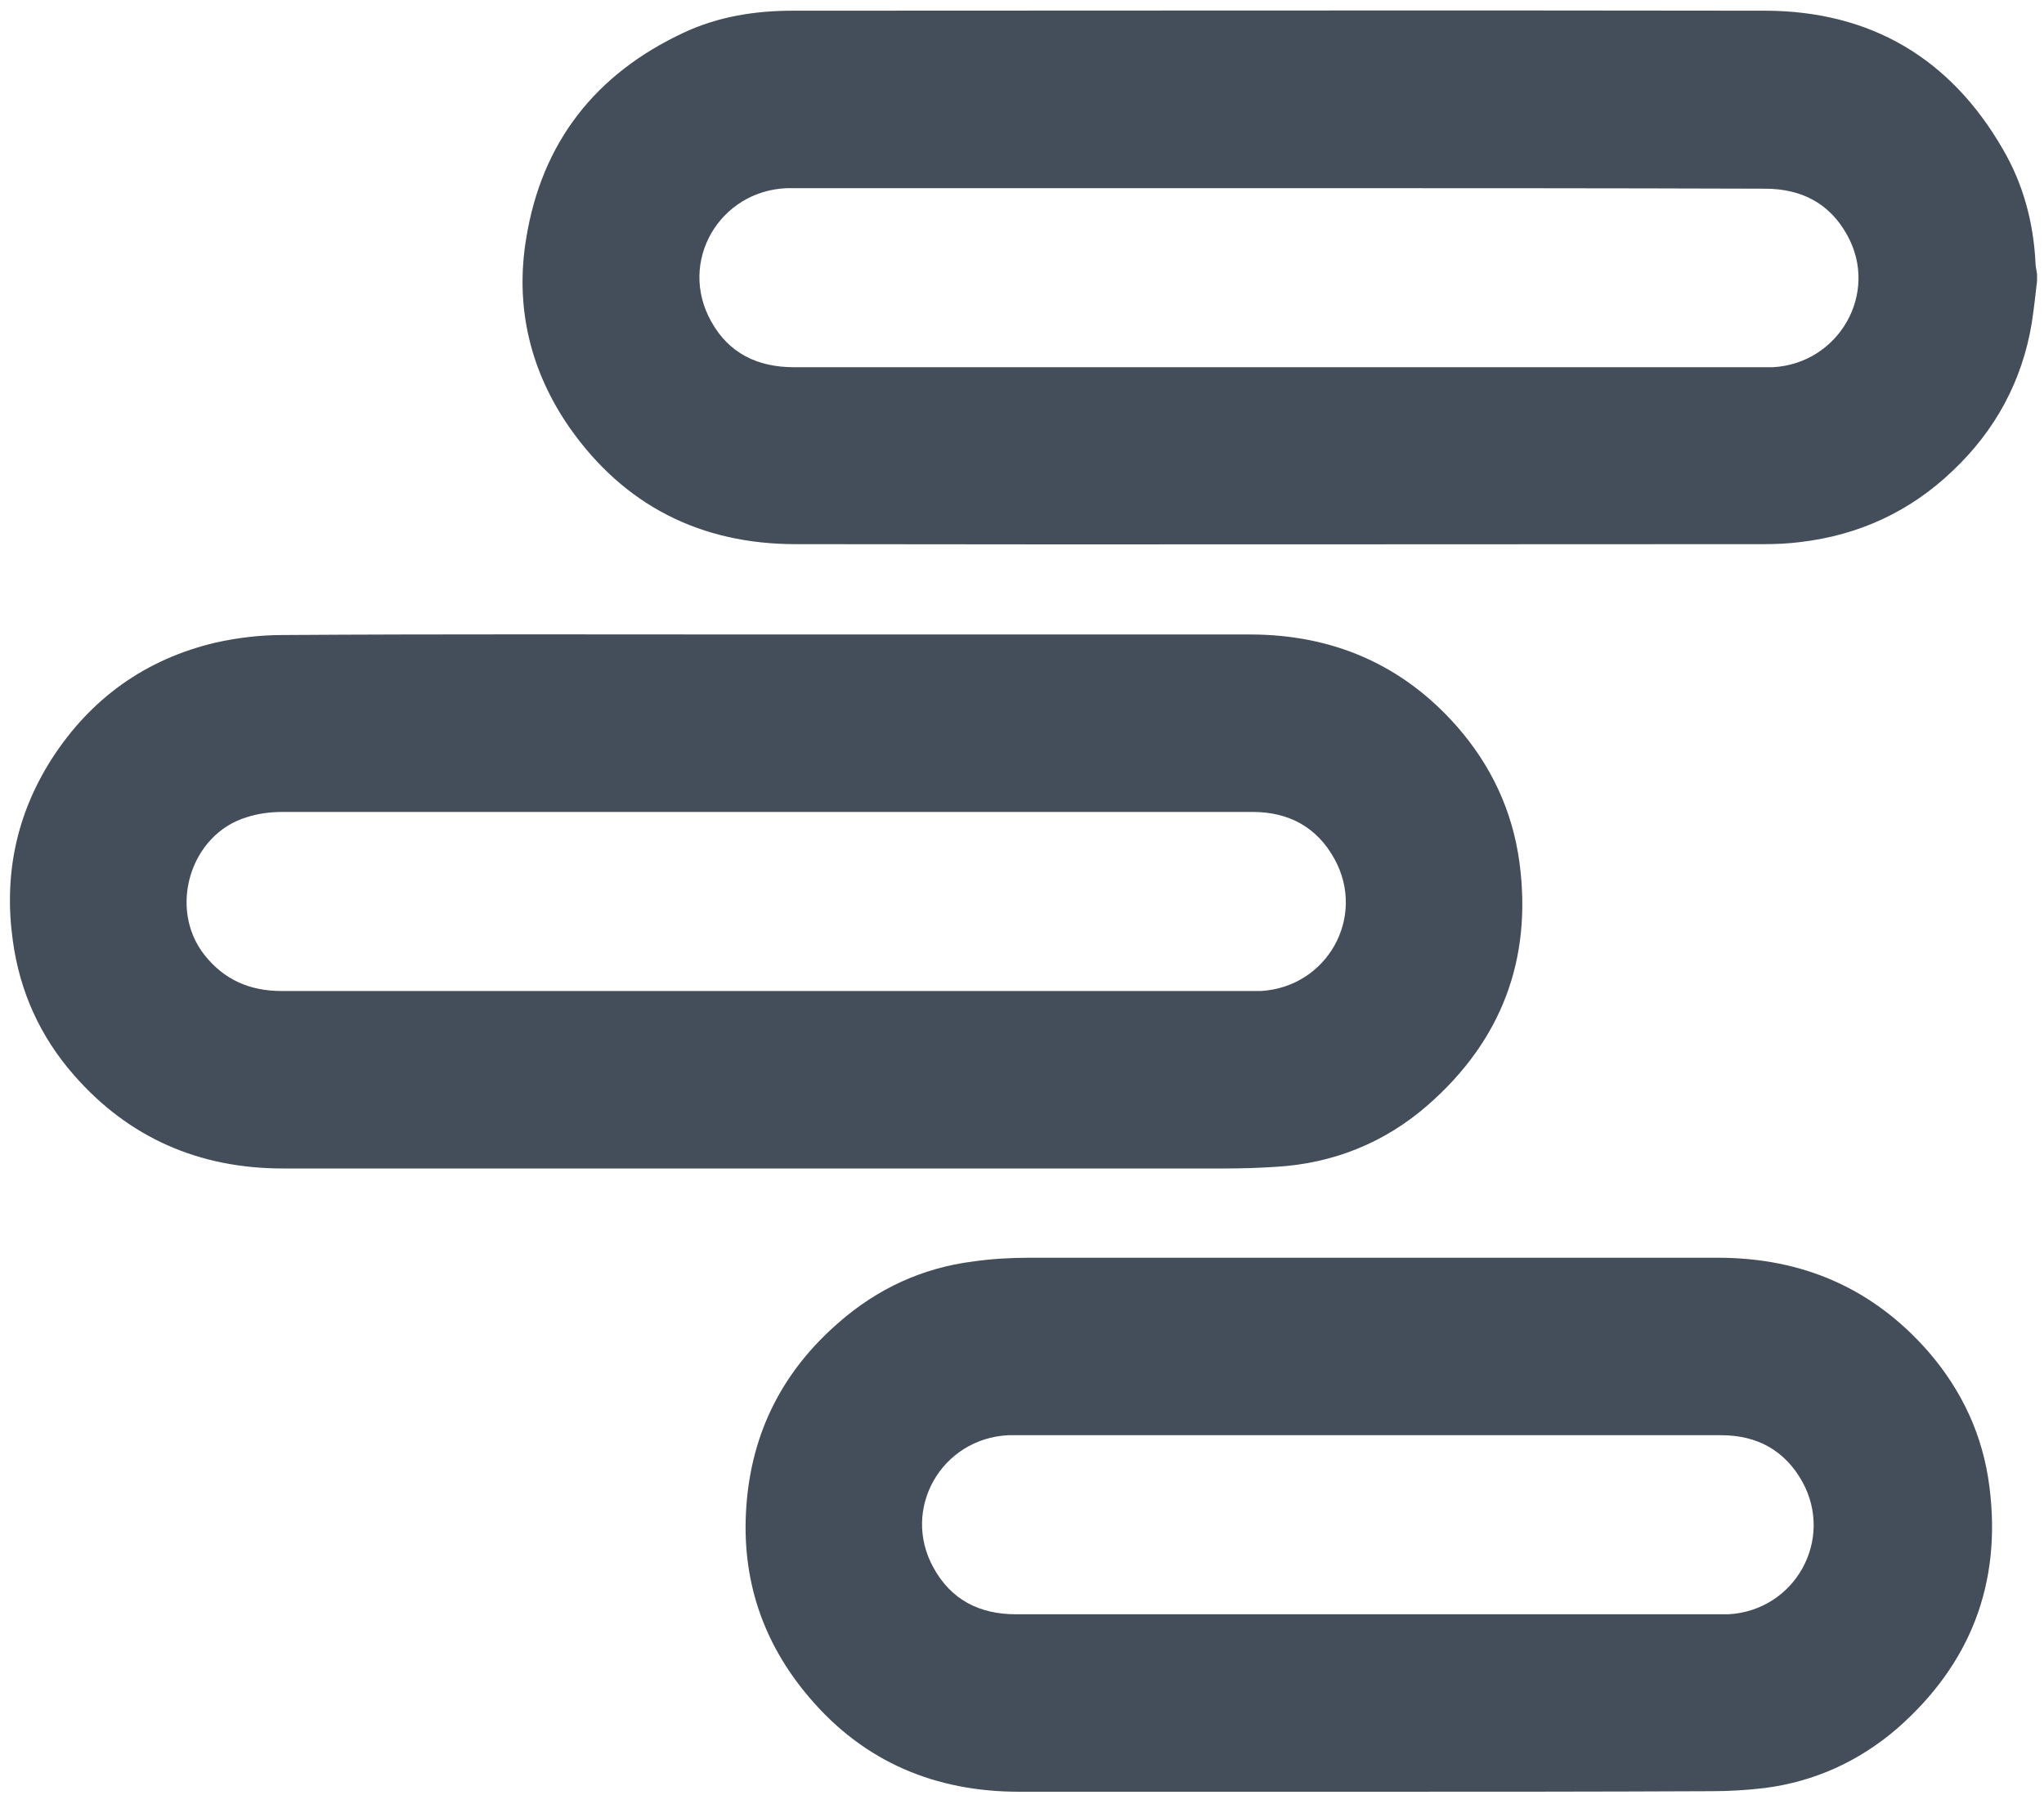
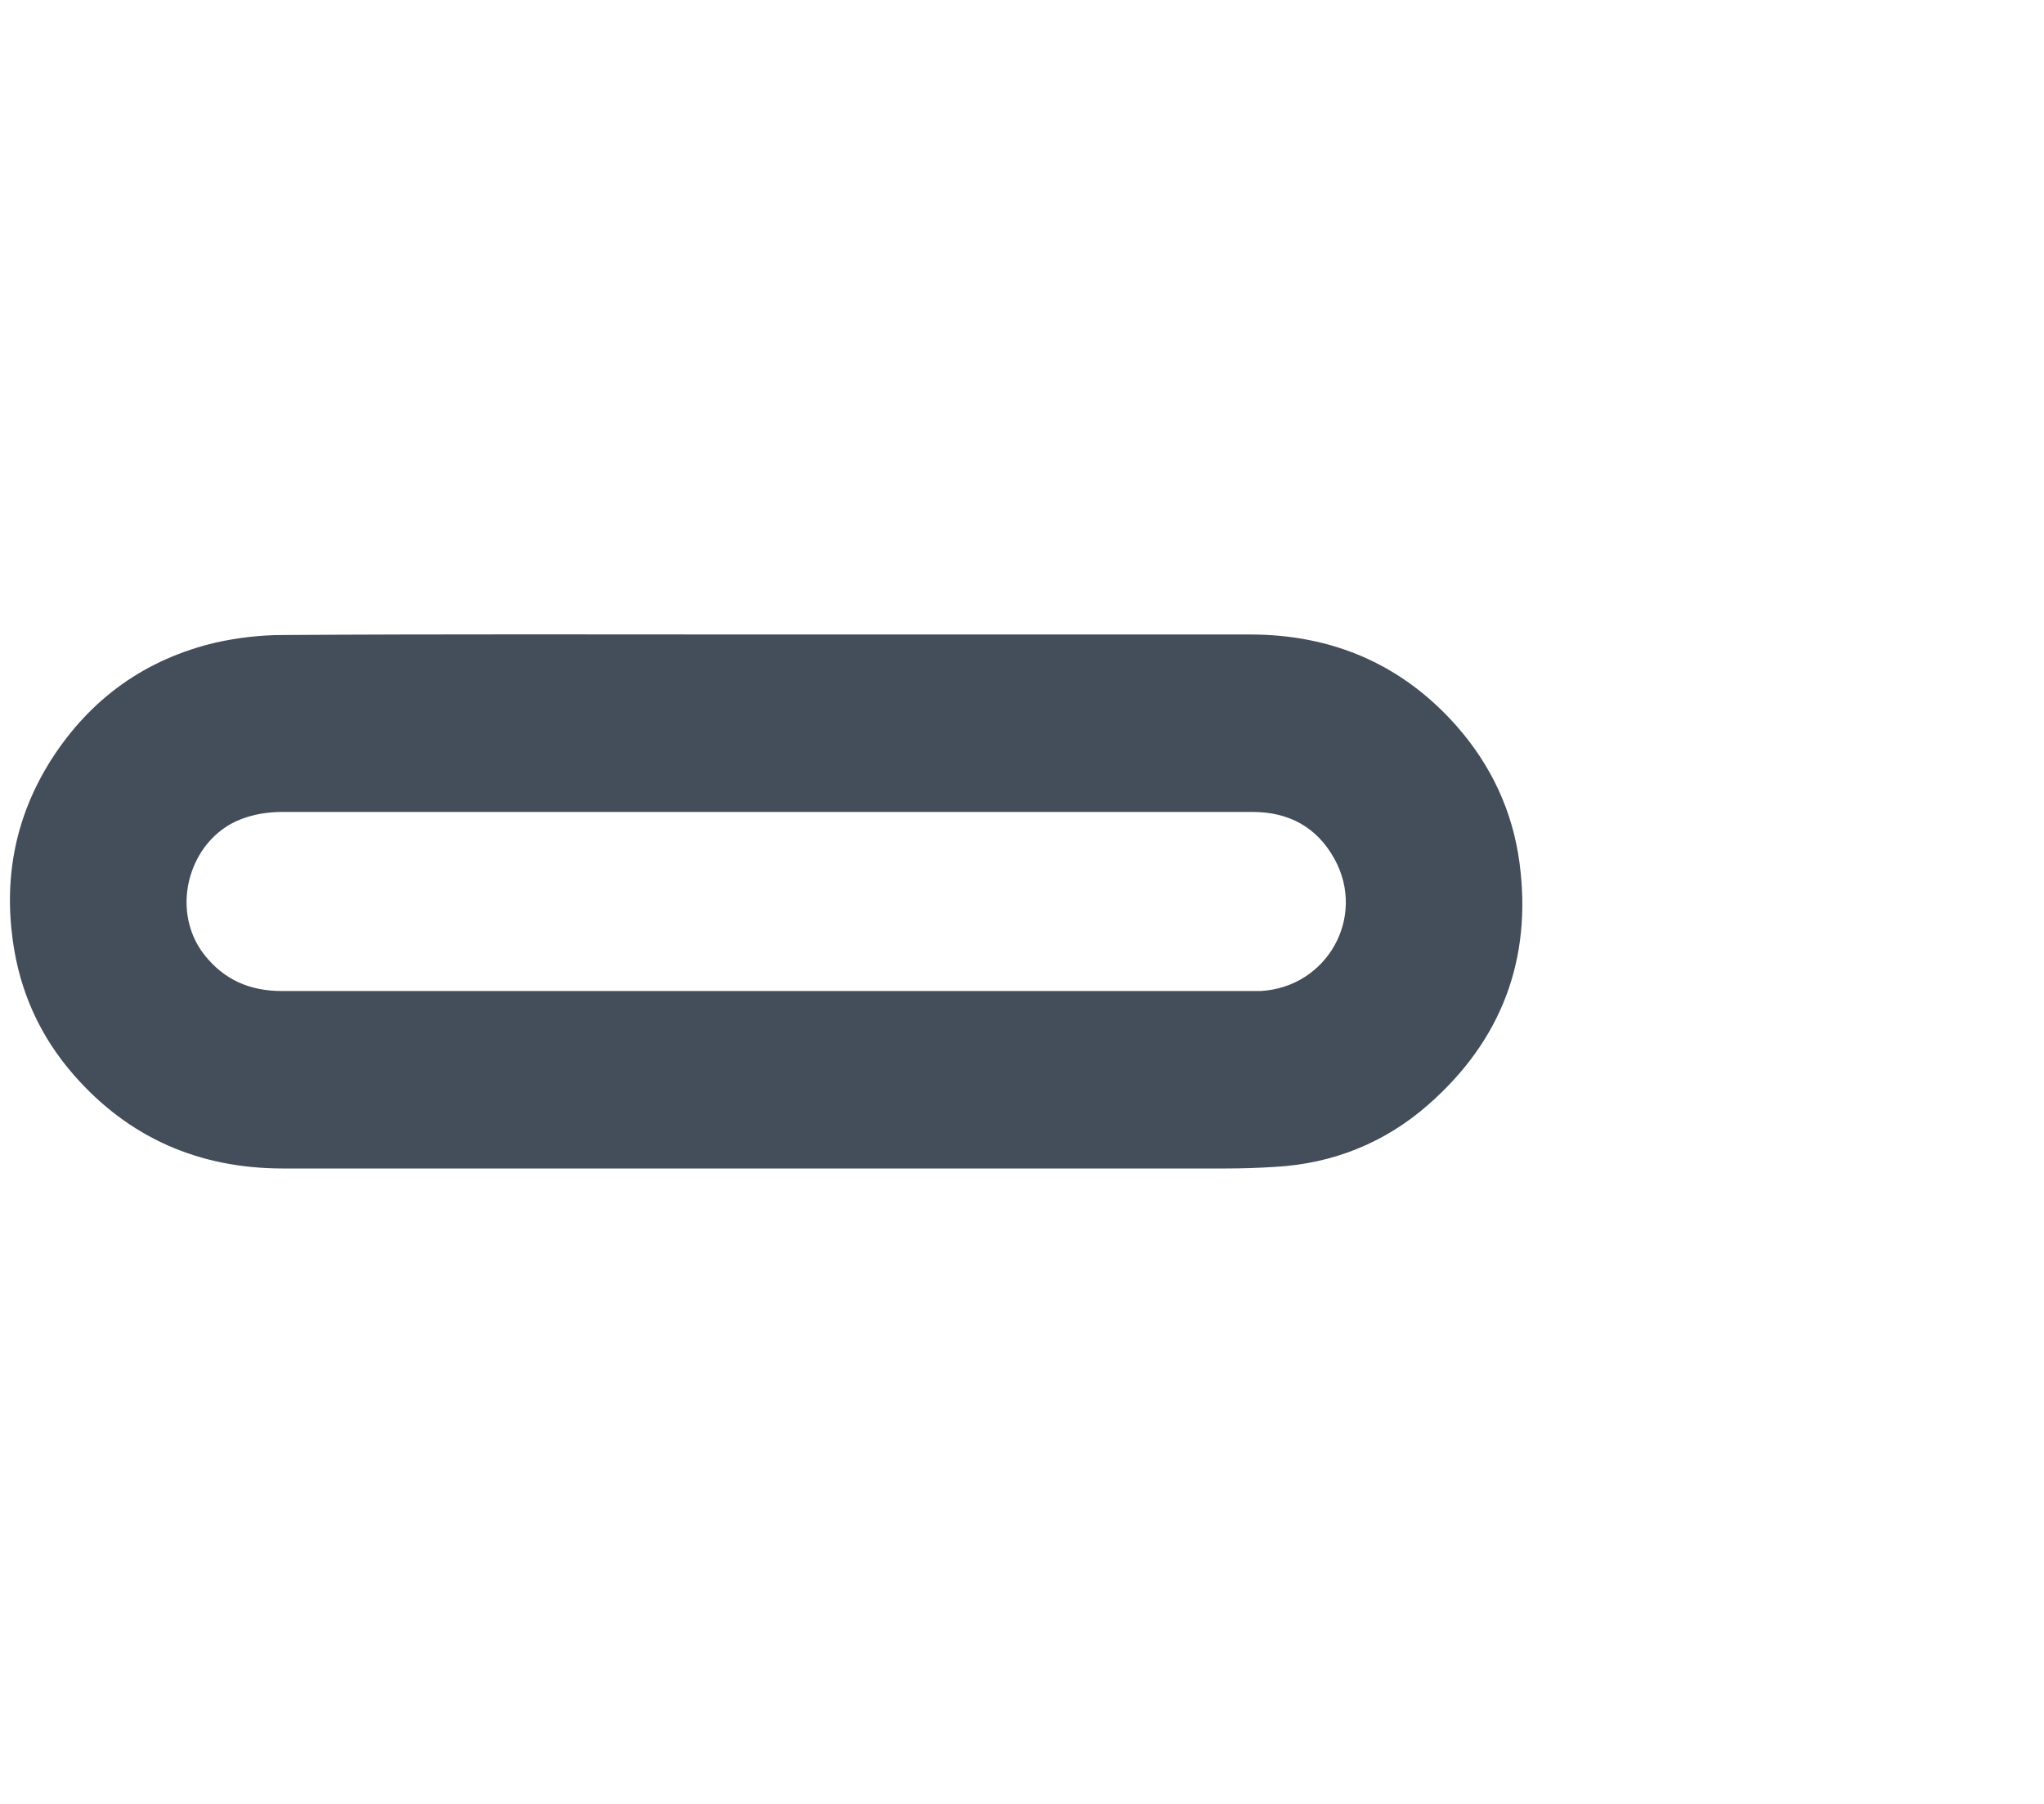
<svg xmlns="http://www.w3.org/2000/svg" id="Layer_1" x="0px" y="0px" viewBox="0 0 382.3 337.5" style="enable-background:new 0 0 382.3 337.5;" xml:space="preserve">
  <style type="text/css"> .st0{fill:#444D5A;} </style>
  <g>
-     <path class="st0" d="M381,52.6c-0.3,2.6-0.6,5.3-1,7.9c-1.8,10.8-6.8,20-14.7,27.5c-8,7.7-17.6,12.1-28.5,13.4 c-2.3,0.3-4.7,0.4-7,0.4c-60.3,0-120.7,0.1-181,0c-17.7,0-32-7.2-42.2-21.7c-7.4-10.6-10.3-22.6-8.2-35.4 c2.9-18.1,13-30.9,29.5-38.6c6.4-3,13.3-4.1,20.4-4.1c60.7,0,121.3-0.1,182,0c19.6,0.1,34.5,8.9,44.3,25.9 c3.8,6.5,5.7,13.6,6.1,21.1c0,0.8,0.2,1.5,0.3,2.3C381,51.7,381,52.2,381,52.6z M239.5,35.2c-30.1,0-60.2,0-90.3,0 c-0.7,0-1.3,0-2,0C134.5,35.7,126.8,49,133,60.1c3.3,6,8.7,8.6,15.5,8.6c60.4,0,120.9,0,181.3,0c0.6,0,1.2,0,1.8,0 c12.4-0.7,19.9-13.9,13.9-24.7c-3.3-6-8.6-8.7-15.4-8.7C299.9,35.2,269.7,35.2,239.5,35.2z" />
    <path class="st0" d="M143.3,118.7c30.2,0,60.3,0,90.5,0c15.4,0,28.5,5.6,38.7,17.2c6.4,7.3,10.4,15.8,11.7,25.5 c2.4,18.1-3.4,33.3-17.1,45.3c-8.1,7.1-17.8,11-28.6,11.6c-3.1,0.2-6.2,0.3-9.3,0.3c-58.8,0-117.5,0-176.3,0 c-15.6,0-28.8-5.7-39.1-17.5c-6.3-7.2-10.1-15.6-11.4-25.1c-1.7-12.2,0.6-23.5,7.2-33.9c7.3-11.4,17.6-18.8,30.8-21.9 c4.1-0.9,8.3-1.4,12.5-1.4C83,118.6,113.2,118.7,143.3,118.7z M143.3,151.9c-30.2,0-60.3,0-90.5,0c-2.2,0-4.6,0.3-6.7,1 c-10.5,3.2-14.7,17-7.9,25.7c3.7,4.7,8.5,6.8,14.5,6.8c60.4,0,120.9,0,181.3,0c0.6,0,1.2,0,1.8,0c12.4-0.7,19.8-13.8,13.8-24.7 c-3.3-6-8.6-8.8-15.3-8.8C203.9,151.9,173.6,151.9,143.3,151.9z" />
-     <path class="st0" d="M255.9,335.2c-21.8,0-43.5,0-65.3,0c-15.7,0-29-5.6-39.2-17.6c-8.8-10.3-12.8-22.3-11.8-35.9 c1-13.8,6.8-25.2,17.3-34.3c7.2-6.3,15.6-10.2,25.1-11.4c3.5-0.5,7-0.7,10.5-0.7c42.9,0,85.9,0,128.8,0c15.8,0,29,5.7,39.4,17.6 c6.3,7.3,10.2,15.7,11.4,25.3c2.3,18.1-3.6,33.2-17.3,45.2c-7.1,6.1-15.4,9.9-24.7,11.1c-3.3,0.4-6.7,0.6-10.1,0.6 C298.5,335.2,277.2,335.2,255.9,335.2z M255.9,268.5c-20.7,0-41.3,0-62,0c-1.8,0-3.6,0-5.3,0c-12.5,0.6-20.1,13.8-14,24.8 c3.3,6,8.6,8.7,15.4,8.7c43.9,0,87.7,0,131.6,0c0.6,0,1.1,0,1.7,0c12.4-0.7,19.8-13.9,13.8-24.8c-3.3-5.9-8.5-8.7-15.2-8.7 C299.9,268.5,277.9,268.5,255.9,268.5z" />
  </g>
</svg>